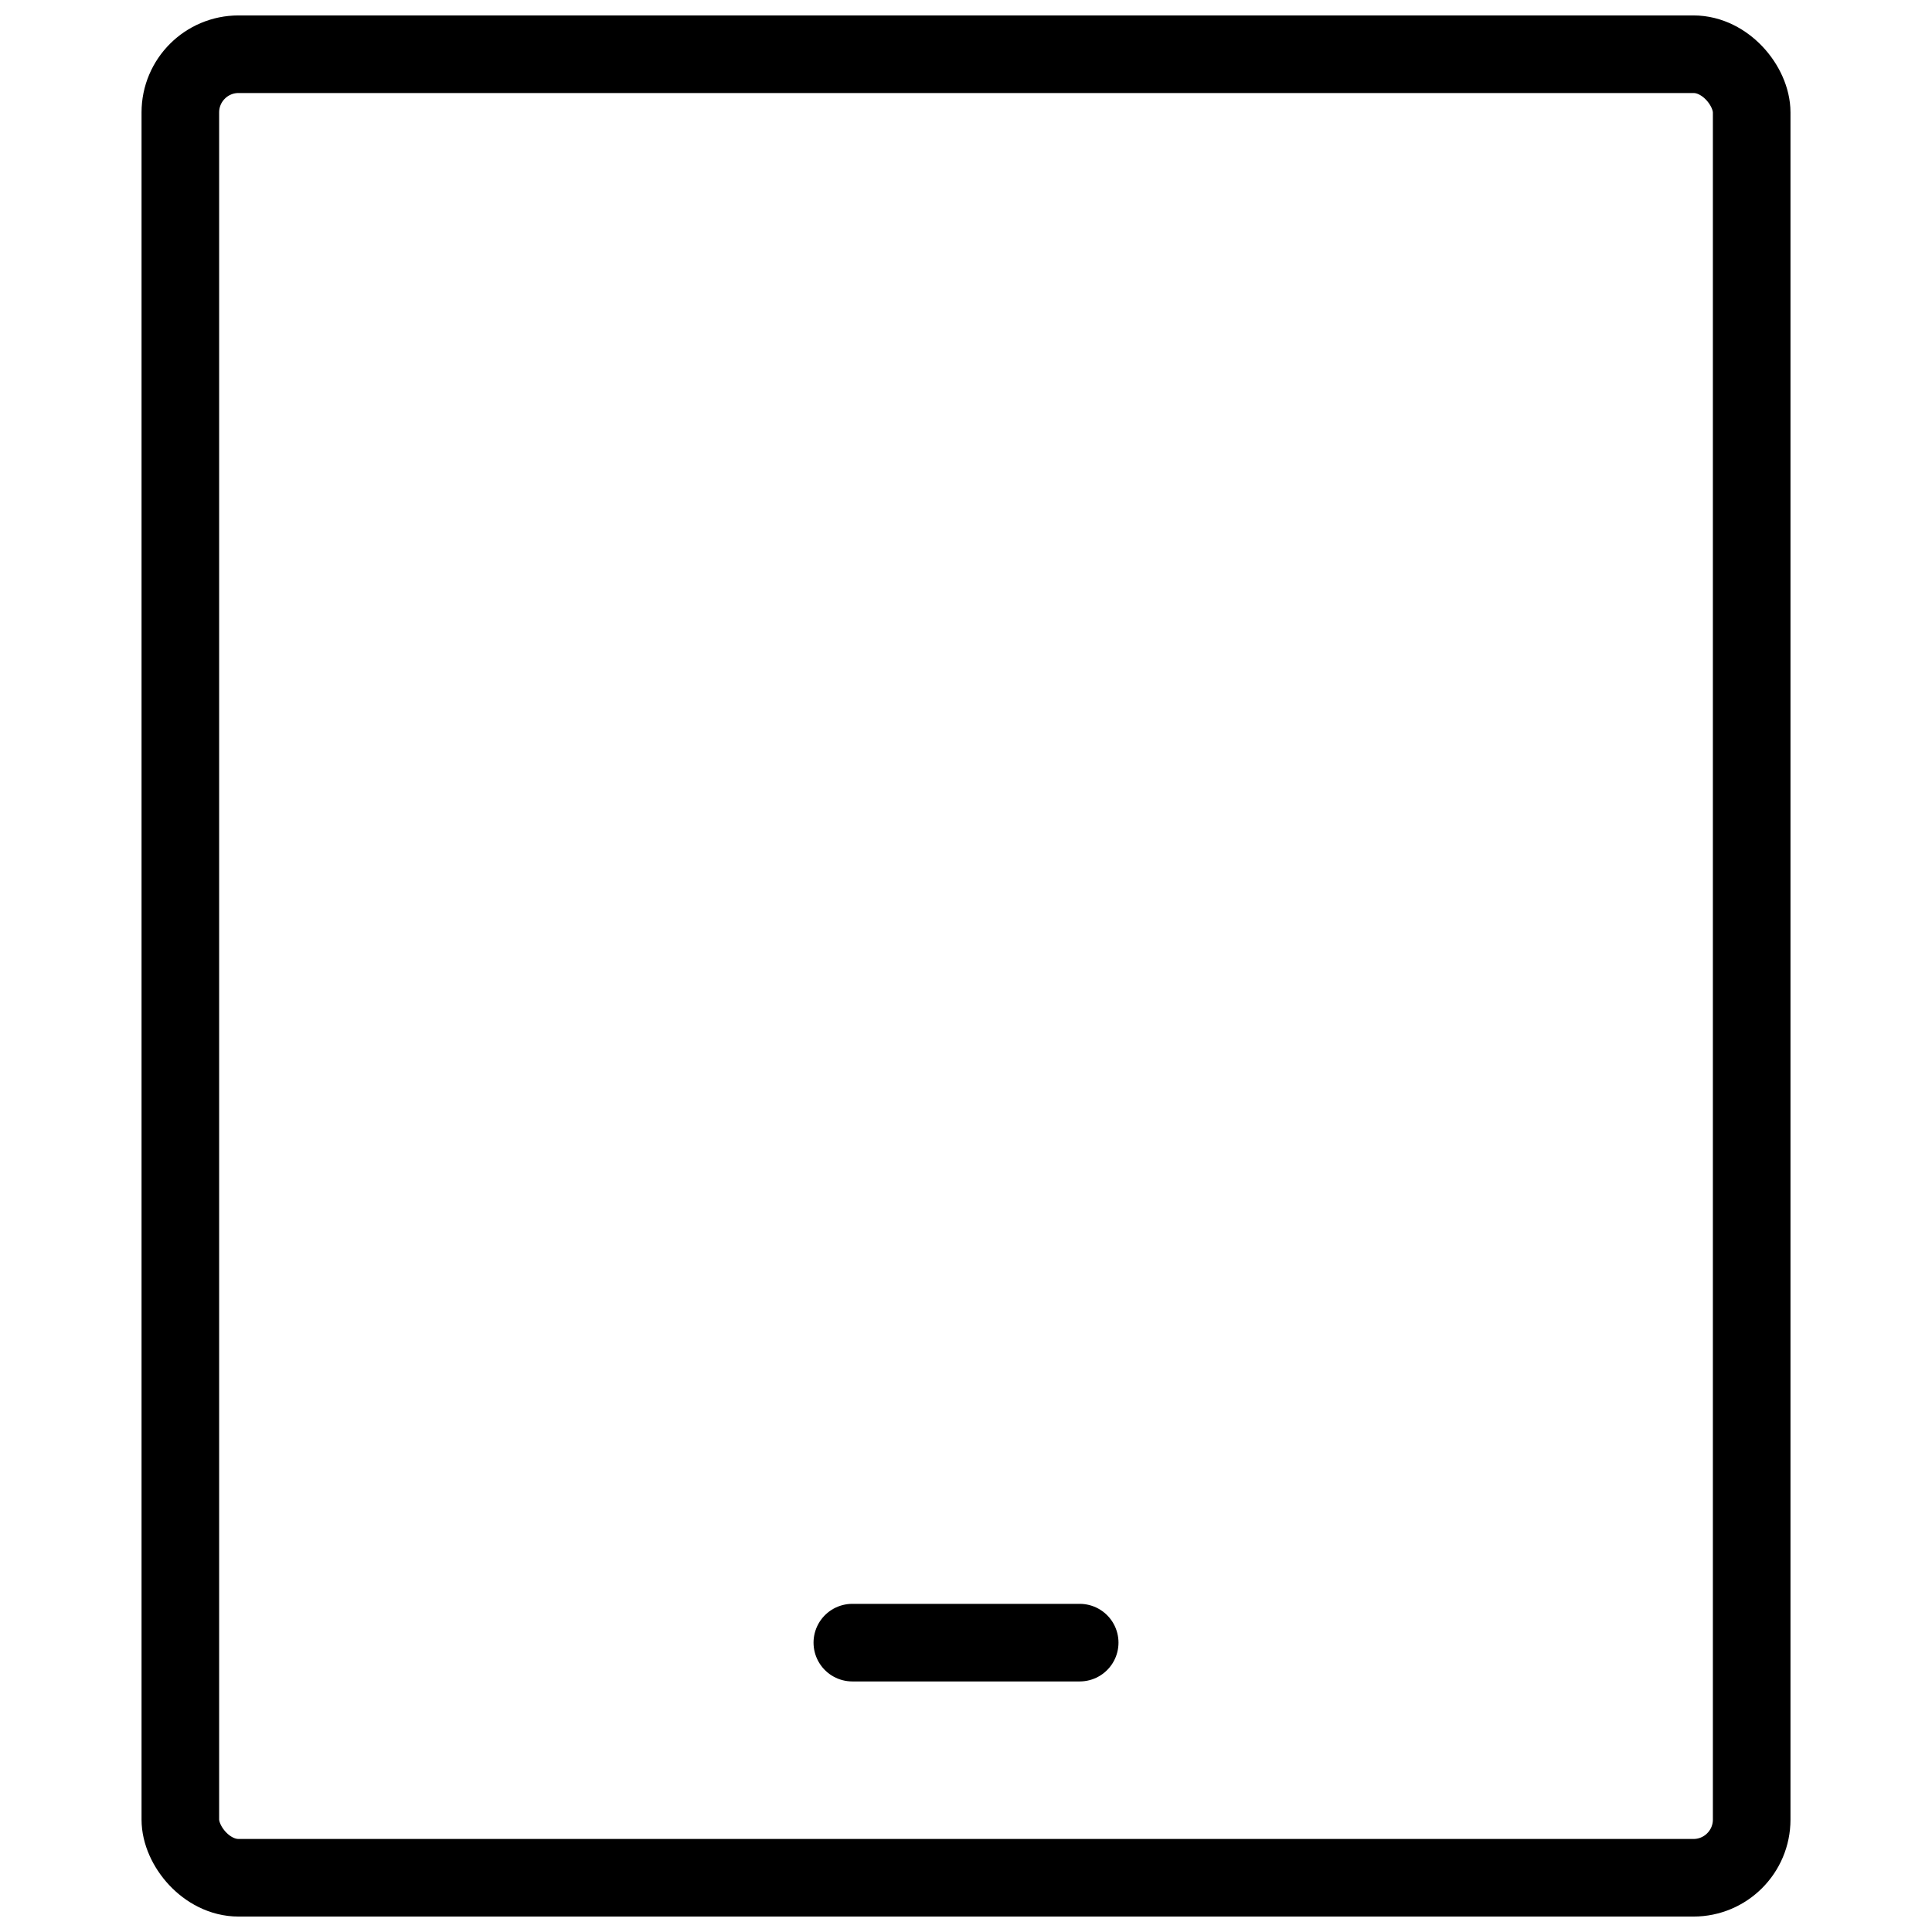
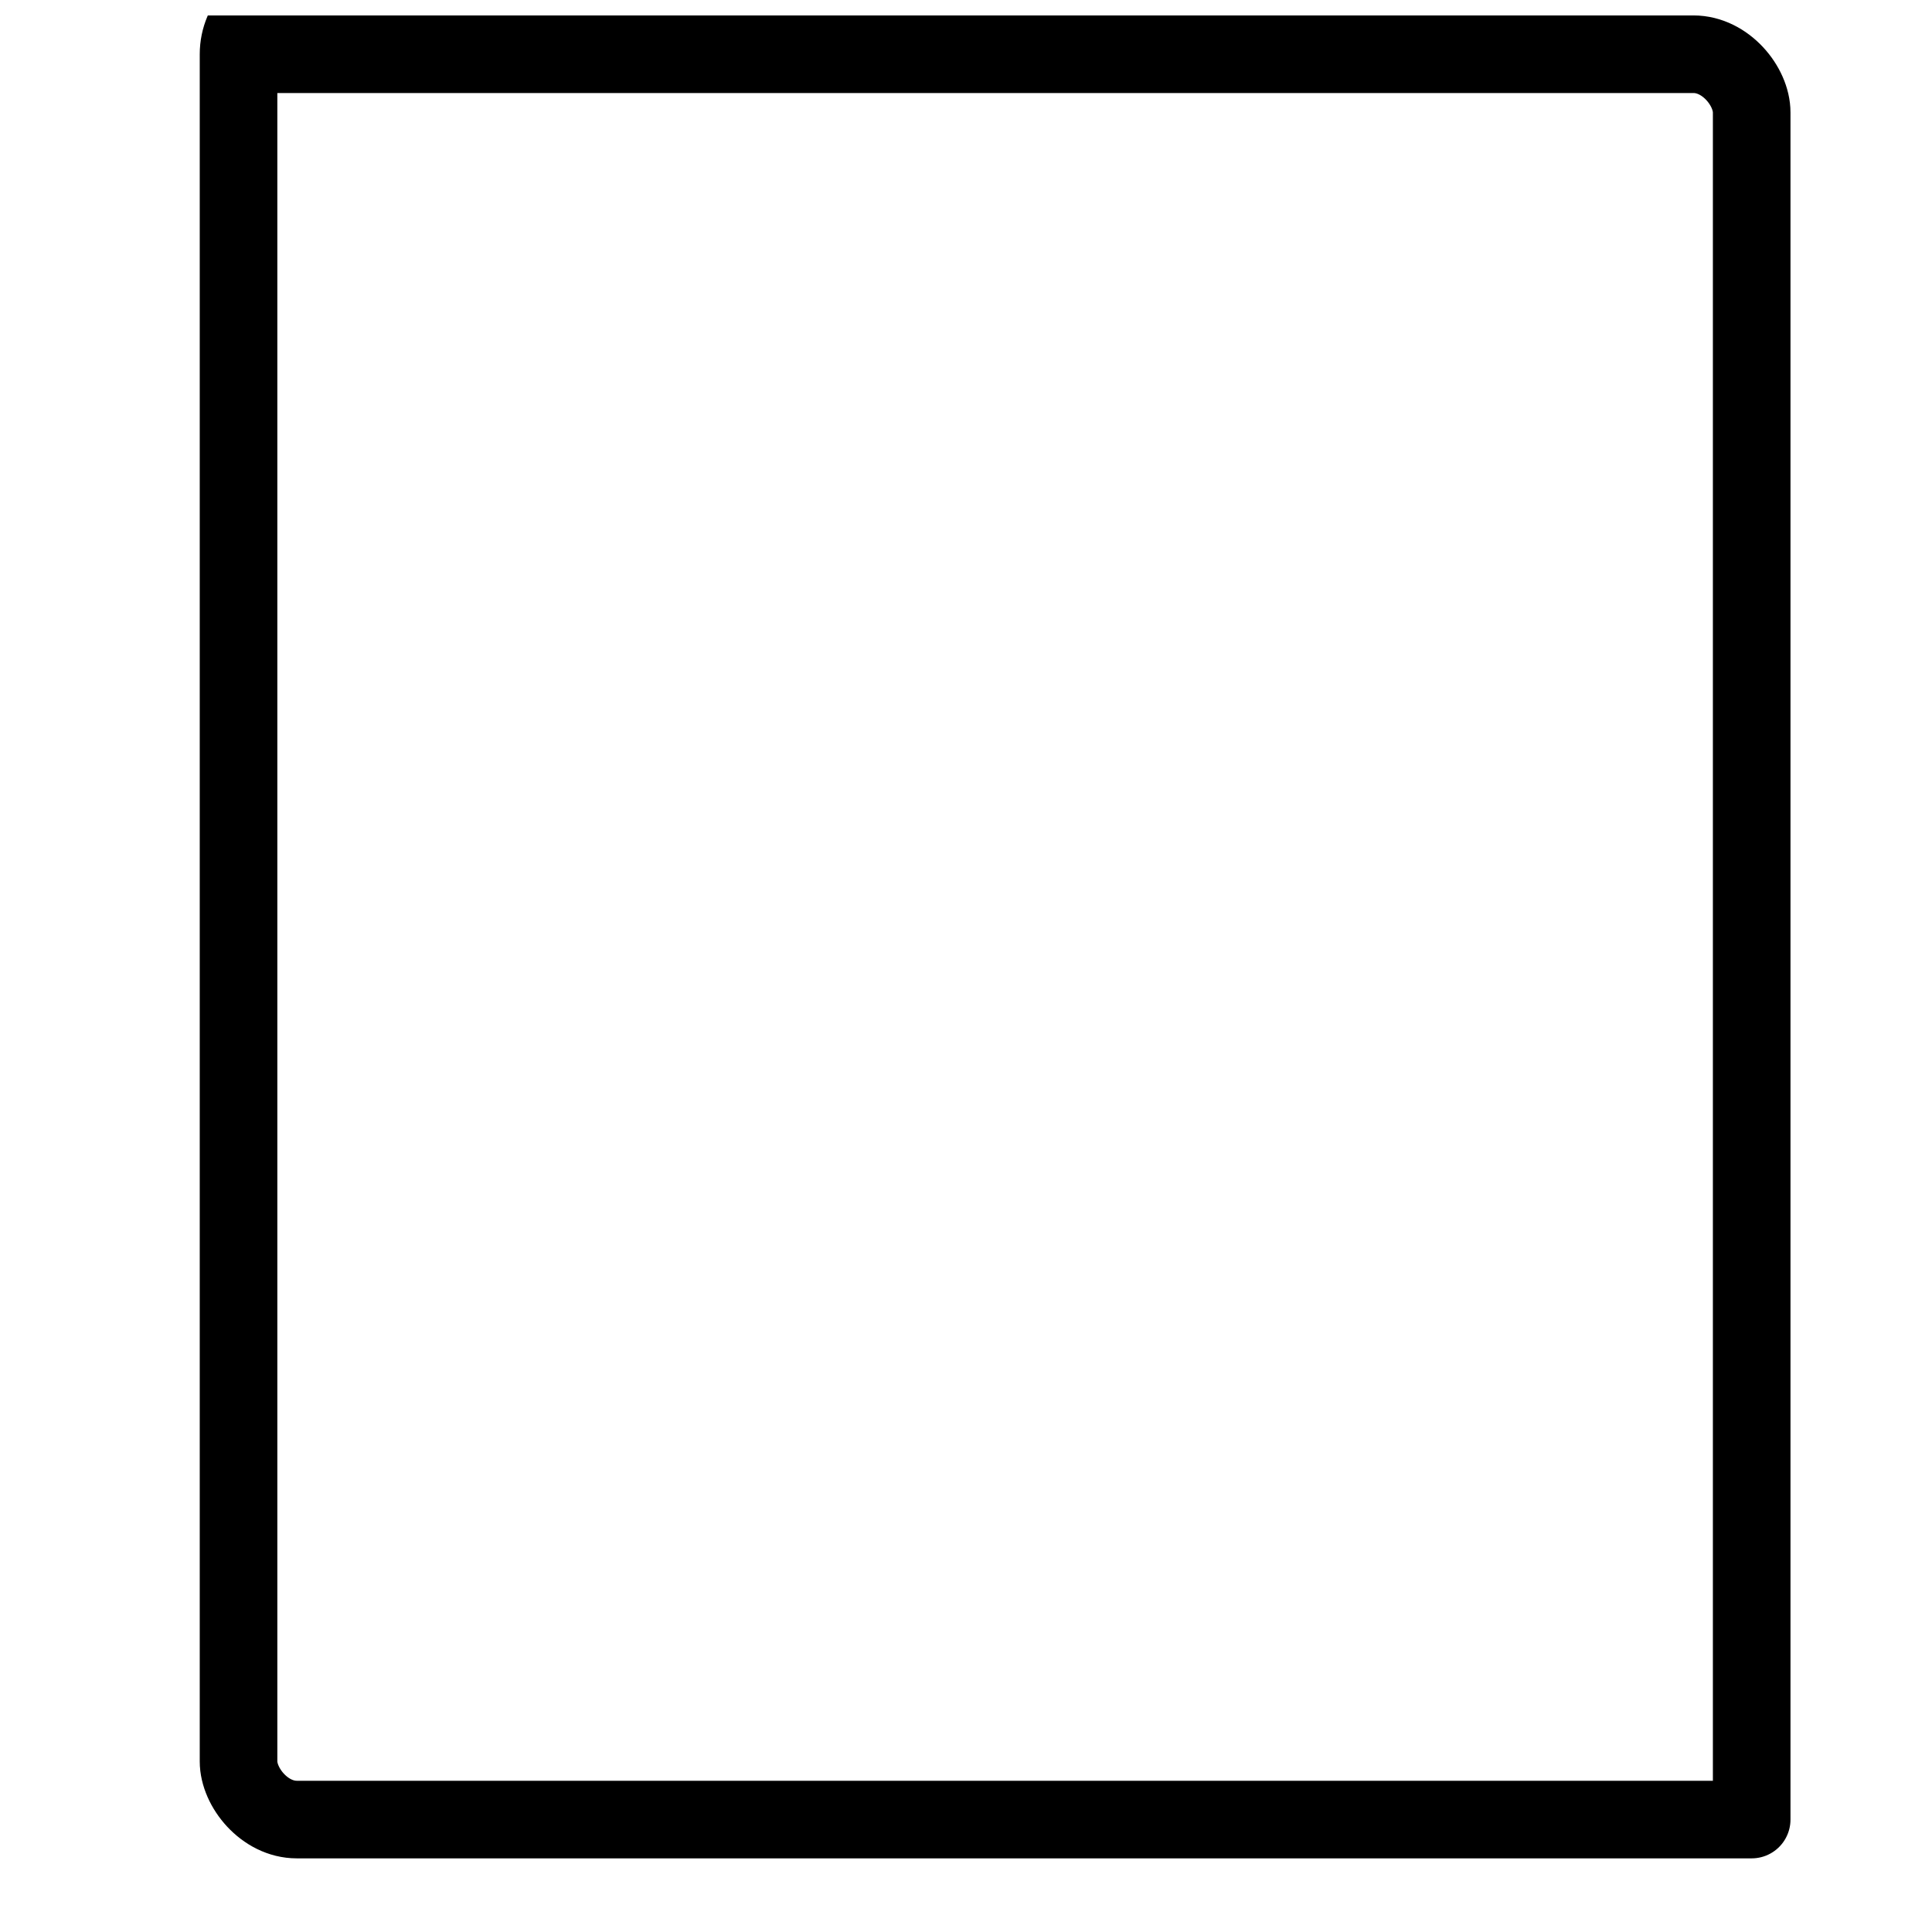
<svg xmlns="http://www.w3.org/2000/svg" width="800px" height="800px" version="1.1" viewBox="144 144 512 512">
  <defs>
    <clipPath id="a">
      <path d="m181 148.09h438v503.81h-438z" />
    </clipPath>
  </defs>
  <g clip-path="url(#a)">
-     <path transform="matrix(5.141 0 0 5.141 181.51 148.09)" d="m5 2h75c1.657 0 3 1.657 3 3v88c0 1.657-1.343 3-3 3h-75c-1.657 0-3-1.657-3-3v-88c0-1.657 1.343-3 3-3zm0 0" fill="none" stroke="#000000" stroke-linecap="round" stroke-linejoin="round" stroke-width="4" />
+     <path transform="matrix(5.141 0 0 5.141 181.51 148.09)" d="m5 2h75c1.657 0 3 1.657 3 3v88h-75c-1.657 0-3-1.657-3-3v-88c0-1.657 1.343-3 3-3zm0 0" fill="none" stroke="#000000" stroke-linecap="round" stroke-linejoin="round" stroke-width="4" />
  </g>
-   <path transform="matrix(5.141 0 0 5.141 181.51 148.09)" d="m36.64 83.88h11.72" fill="none" stroke="#000000" stroke-linecap="round" stroke-linejoin="round" stroke-width="4" />
</svg>